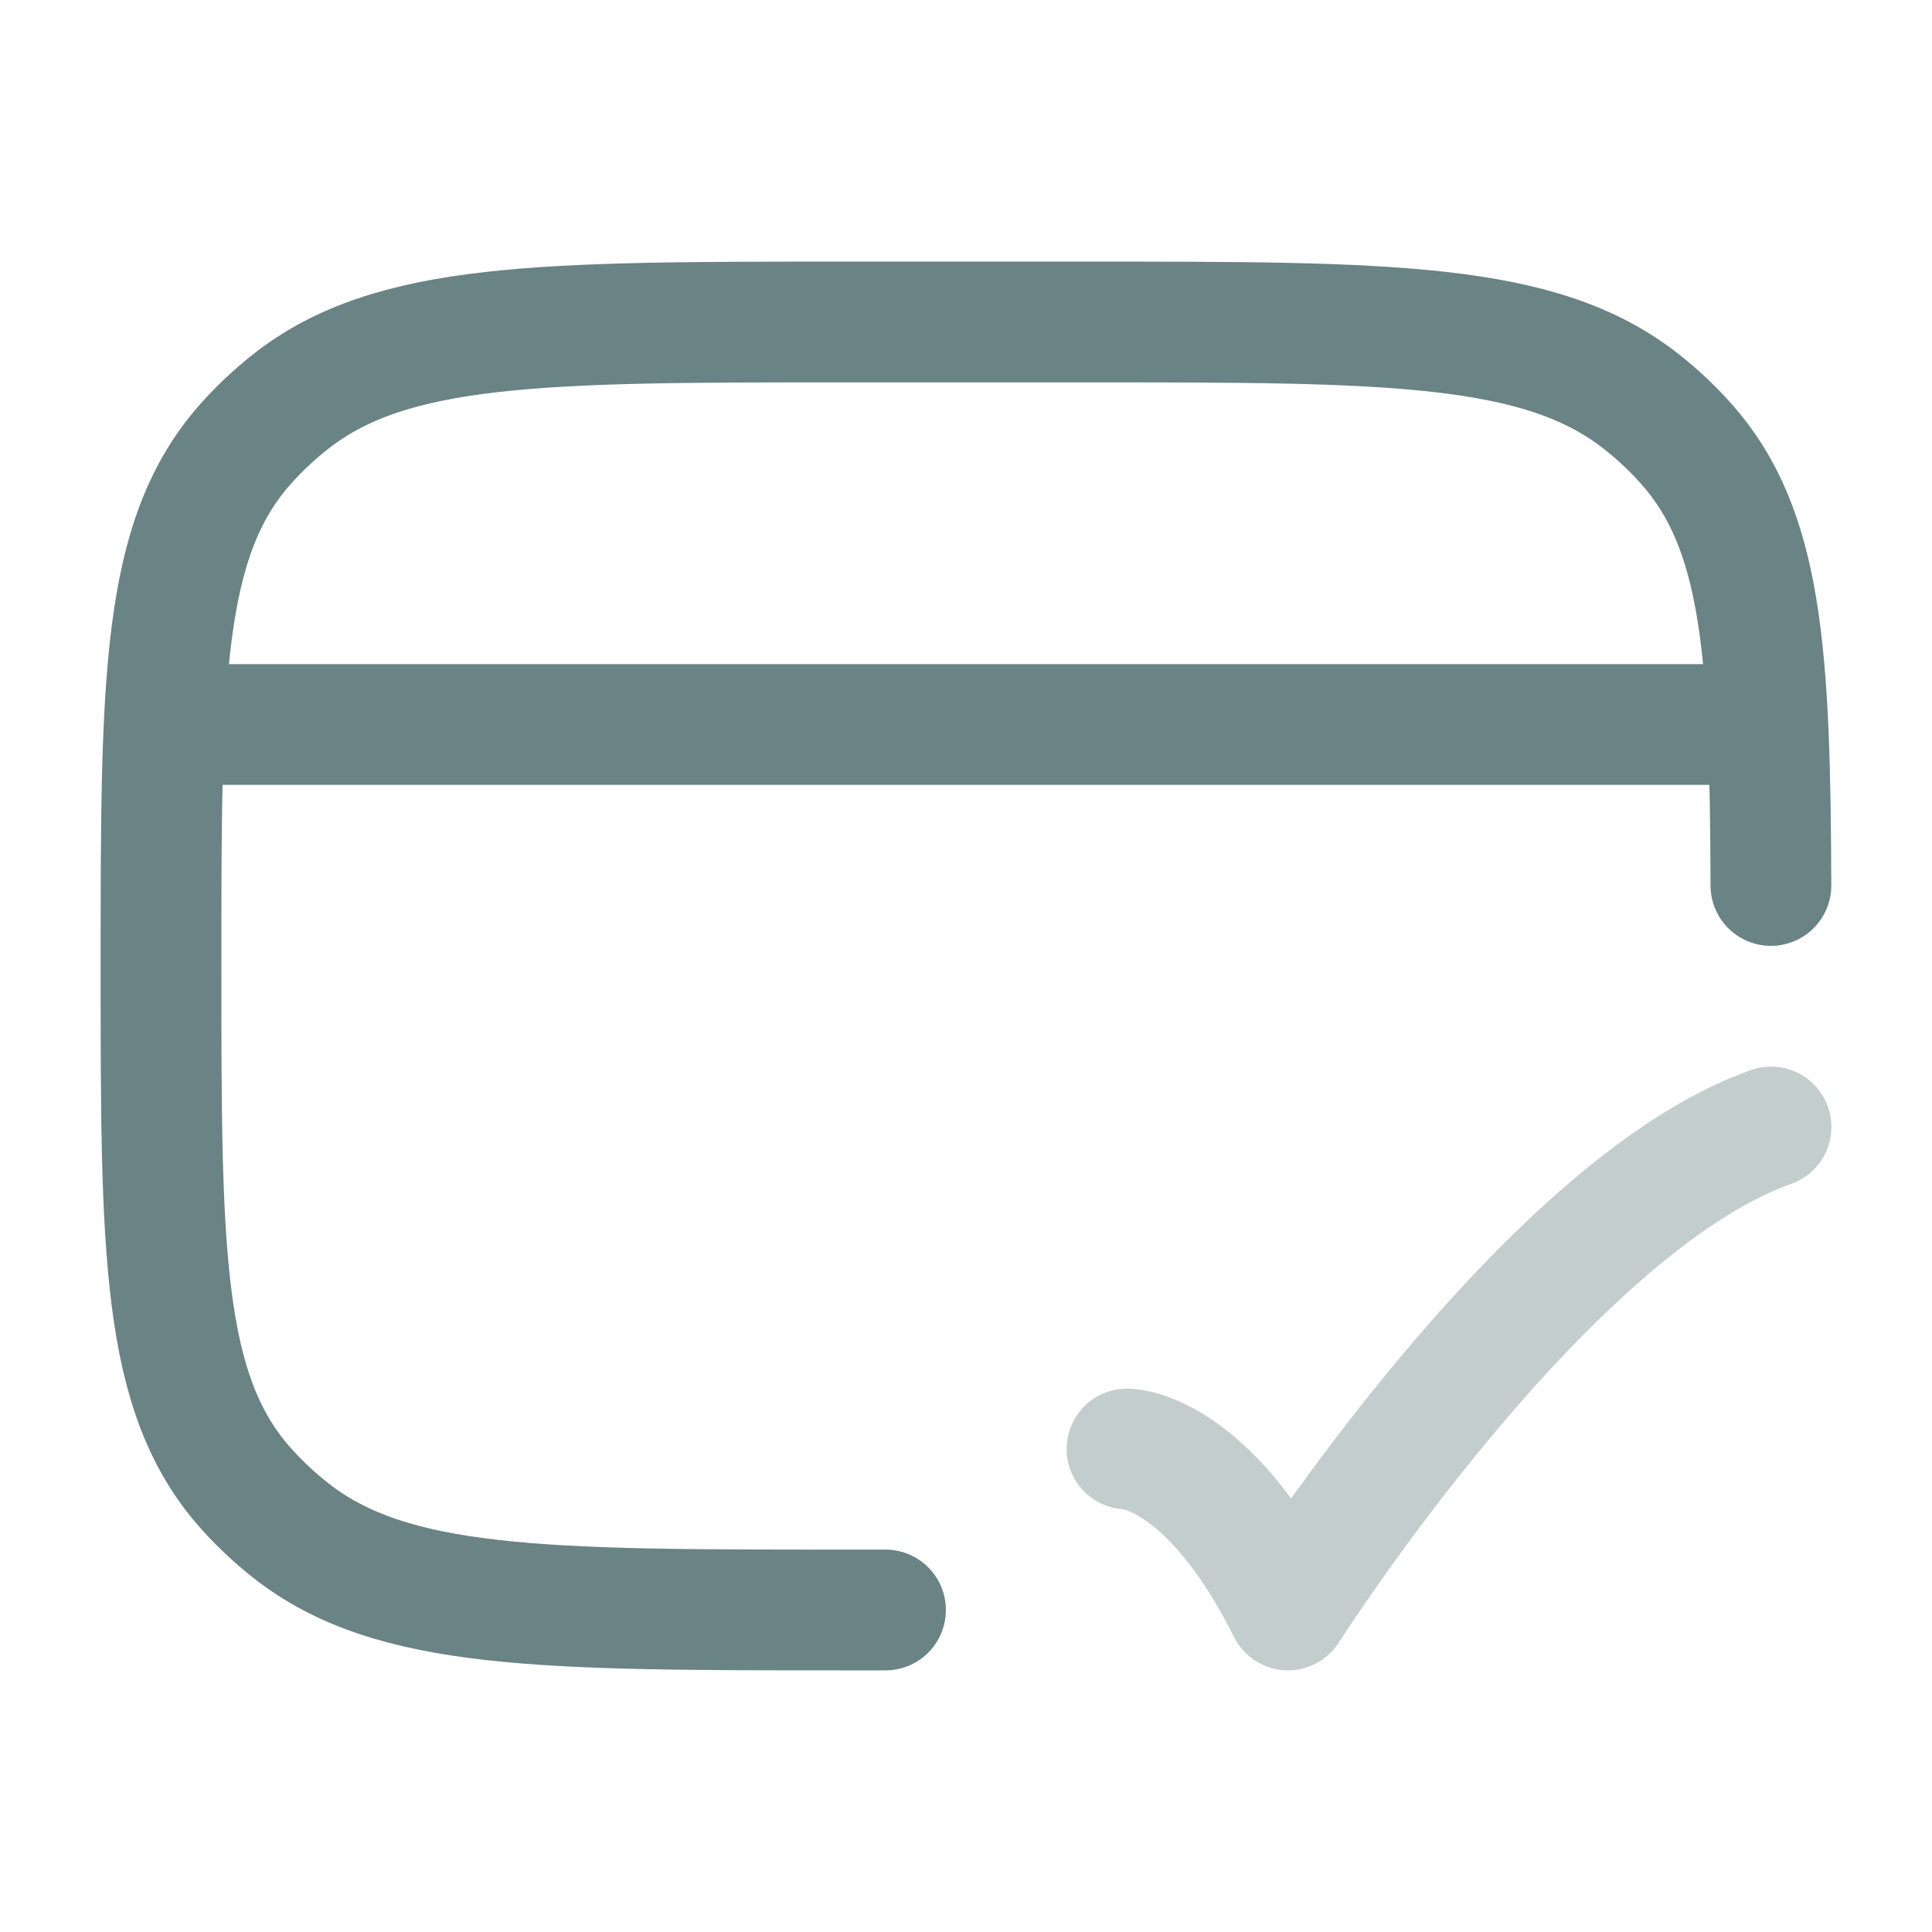
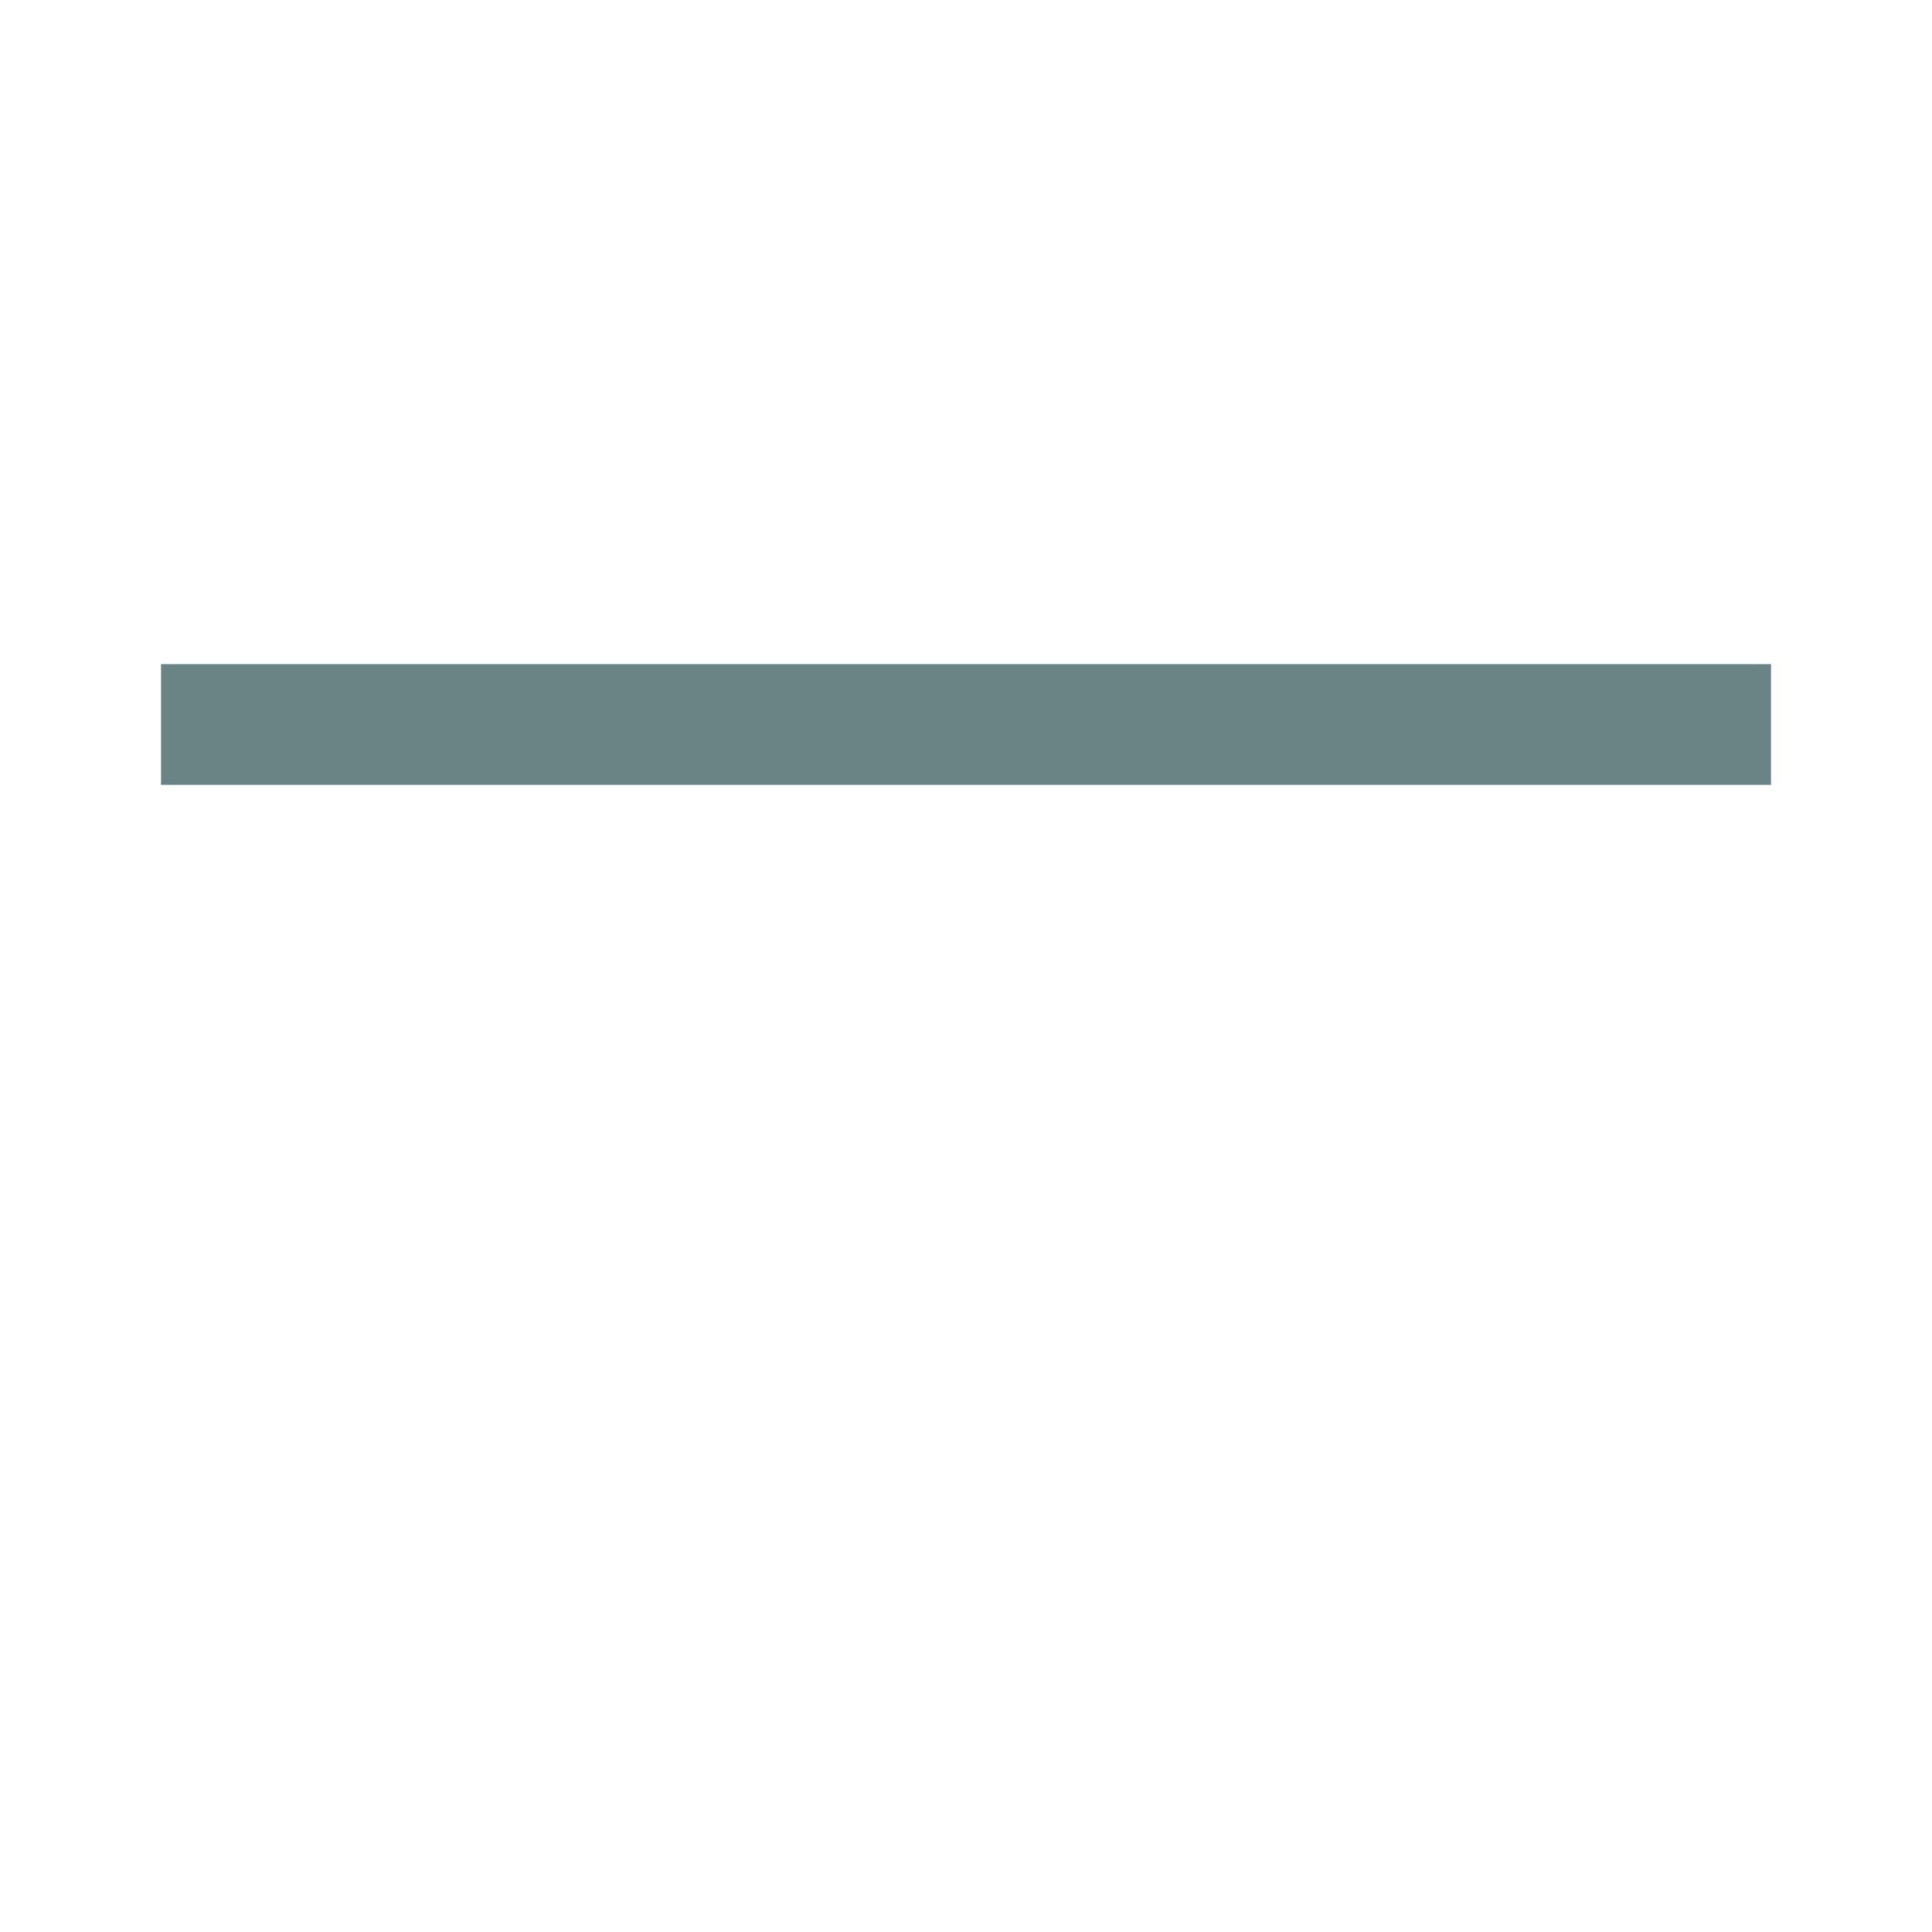
<svg xmlns="http://www.w3.org/2000/svg" width="80" height="80" viewBox="0 0 80 80" fill="none">
  <g opacity="0.6">
-     <path d="M36.667 66.666H35C22.472 66.666 16.207 66.666 12.025 63.363C11.356 62.835 10.738 62.253 10.176 61.623C6.667 57.687 6.667 51.791 6.667 40C6.667 28.208 6.667 22.312 10.176 18.376C10.738 17.746 11.356 17.164 12.025 16.636C16.207 13.333 22.472 13.333 35 13.333H45C57.529 13.333 63.793 13.333 67.975 16.636C68.644 17.164 69.263 17.746 69.824 18.376C72.986 21.922 73.299 27.06 73.33 36.666" stroke="#073034" stroke-width="5" stroke-linecap="round" stroke-linejoin="round" />
    <path d="M6.667 30H73.334" stroke="#073034" stroke-width="5" stroke-linejoin="round" />
-     <path opacity="0.4" d="M46.667 59.999C46.667 59.999 50 59.999 53.334 66.666C53.334 66.666 63.922 49.999 73.334 46.666" stroke="#073034" stroke-width="5" stroke-linecap="round" stroke-linejoin="round" />
  </g>
</svg>